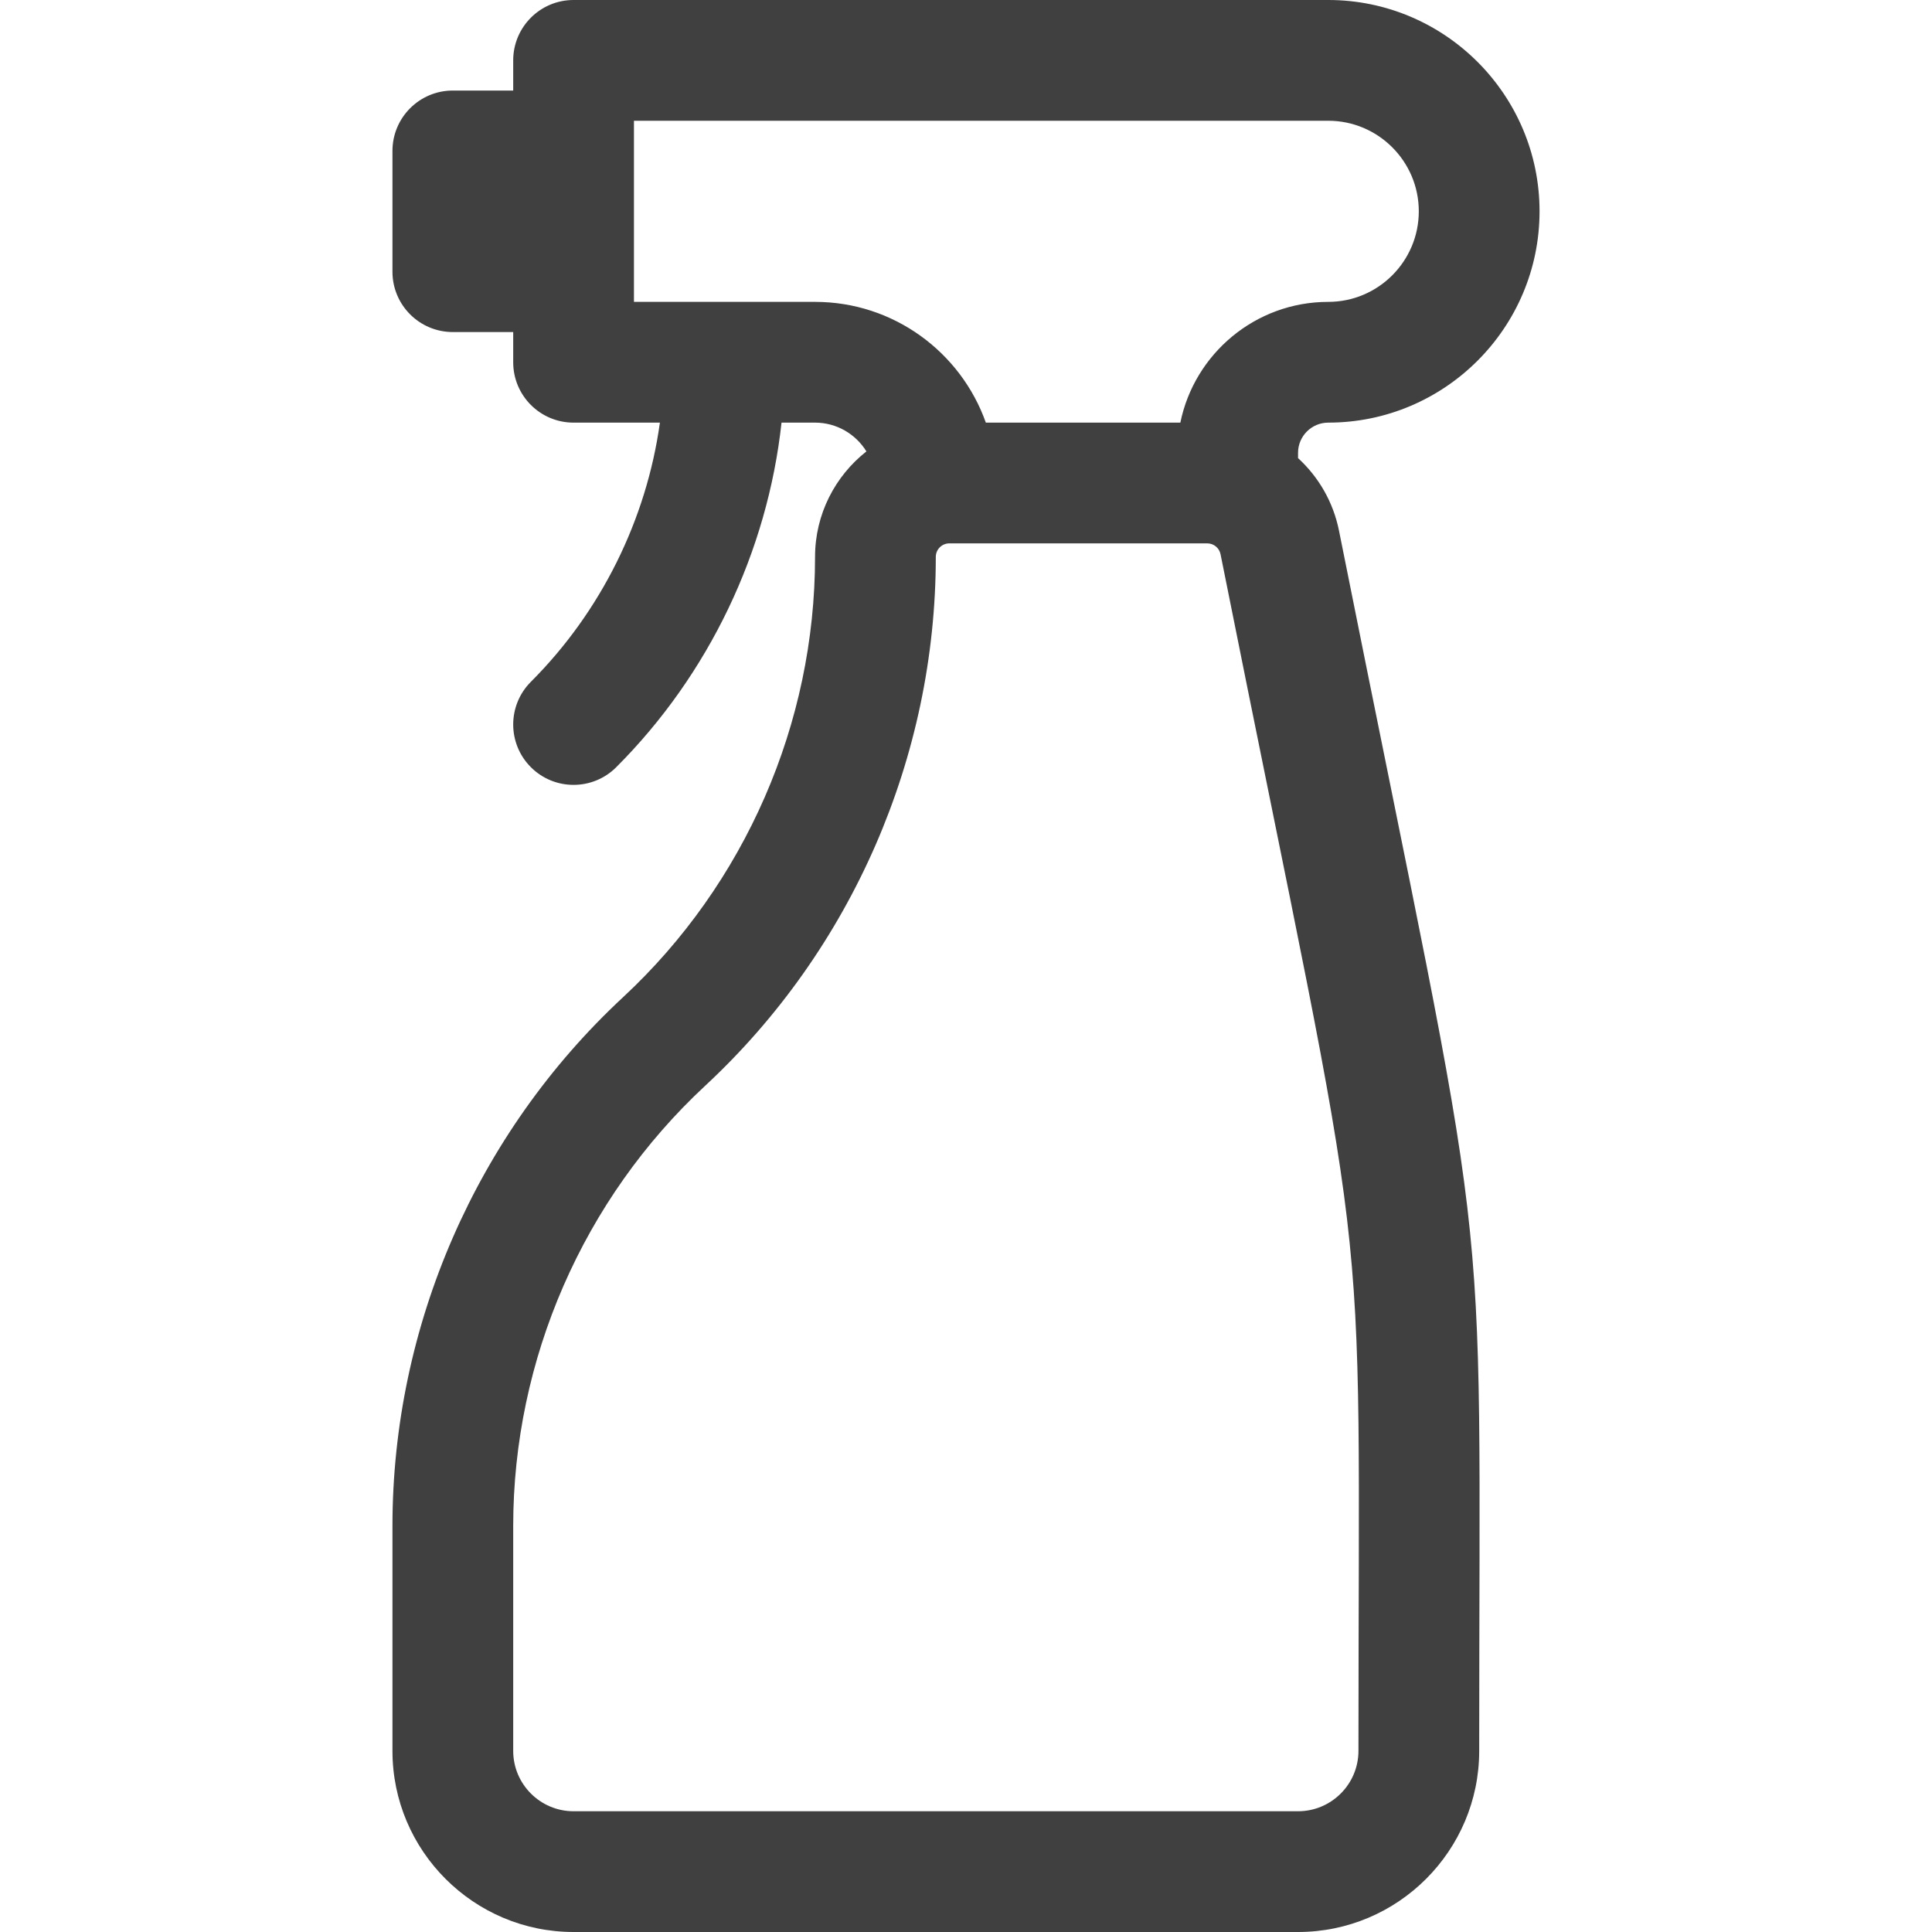
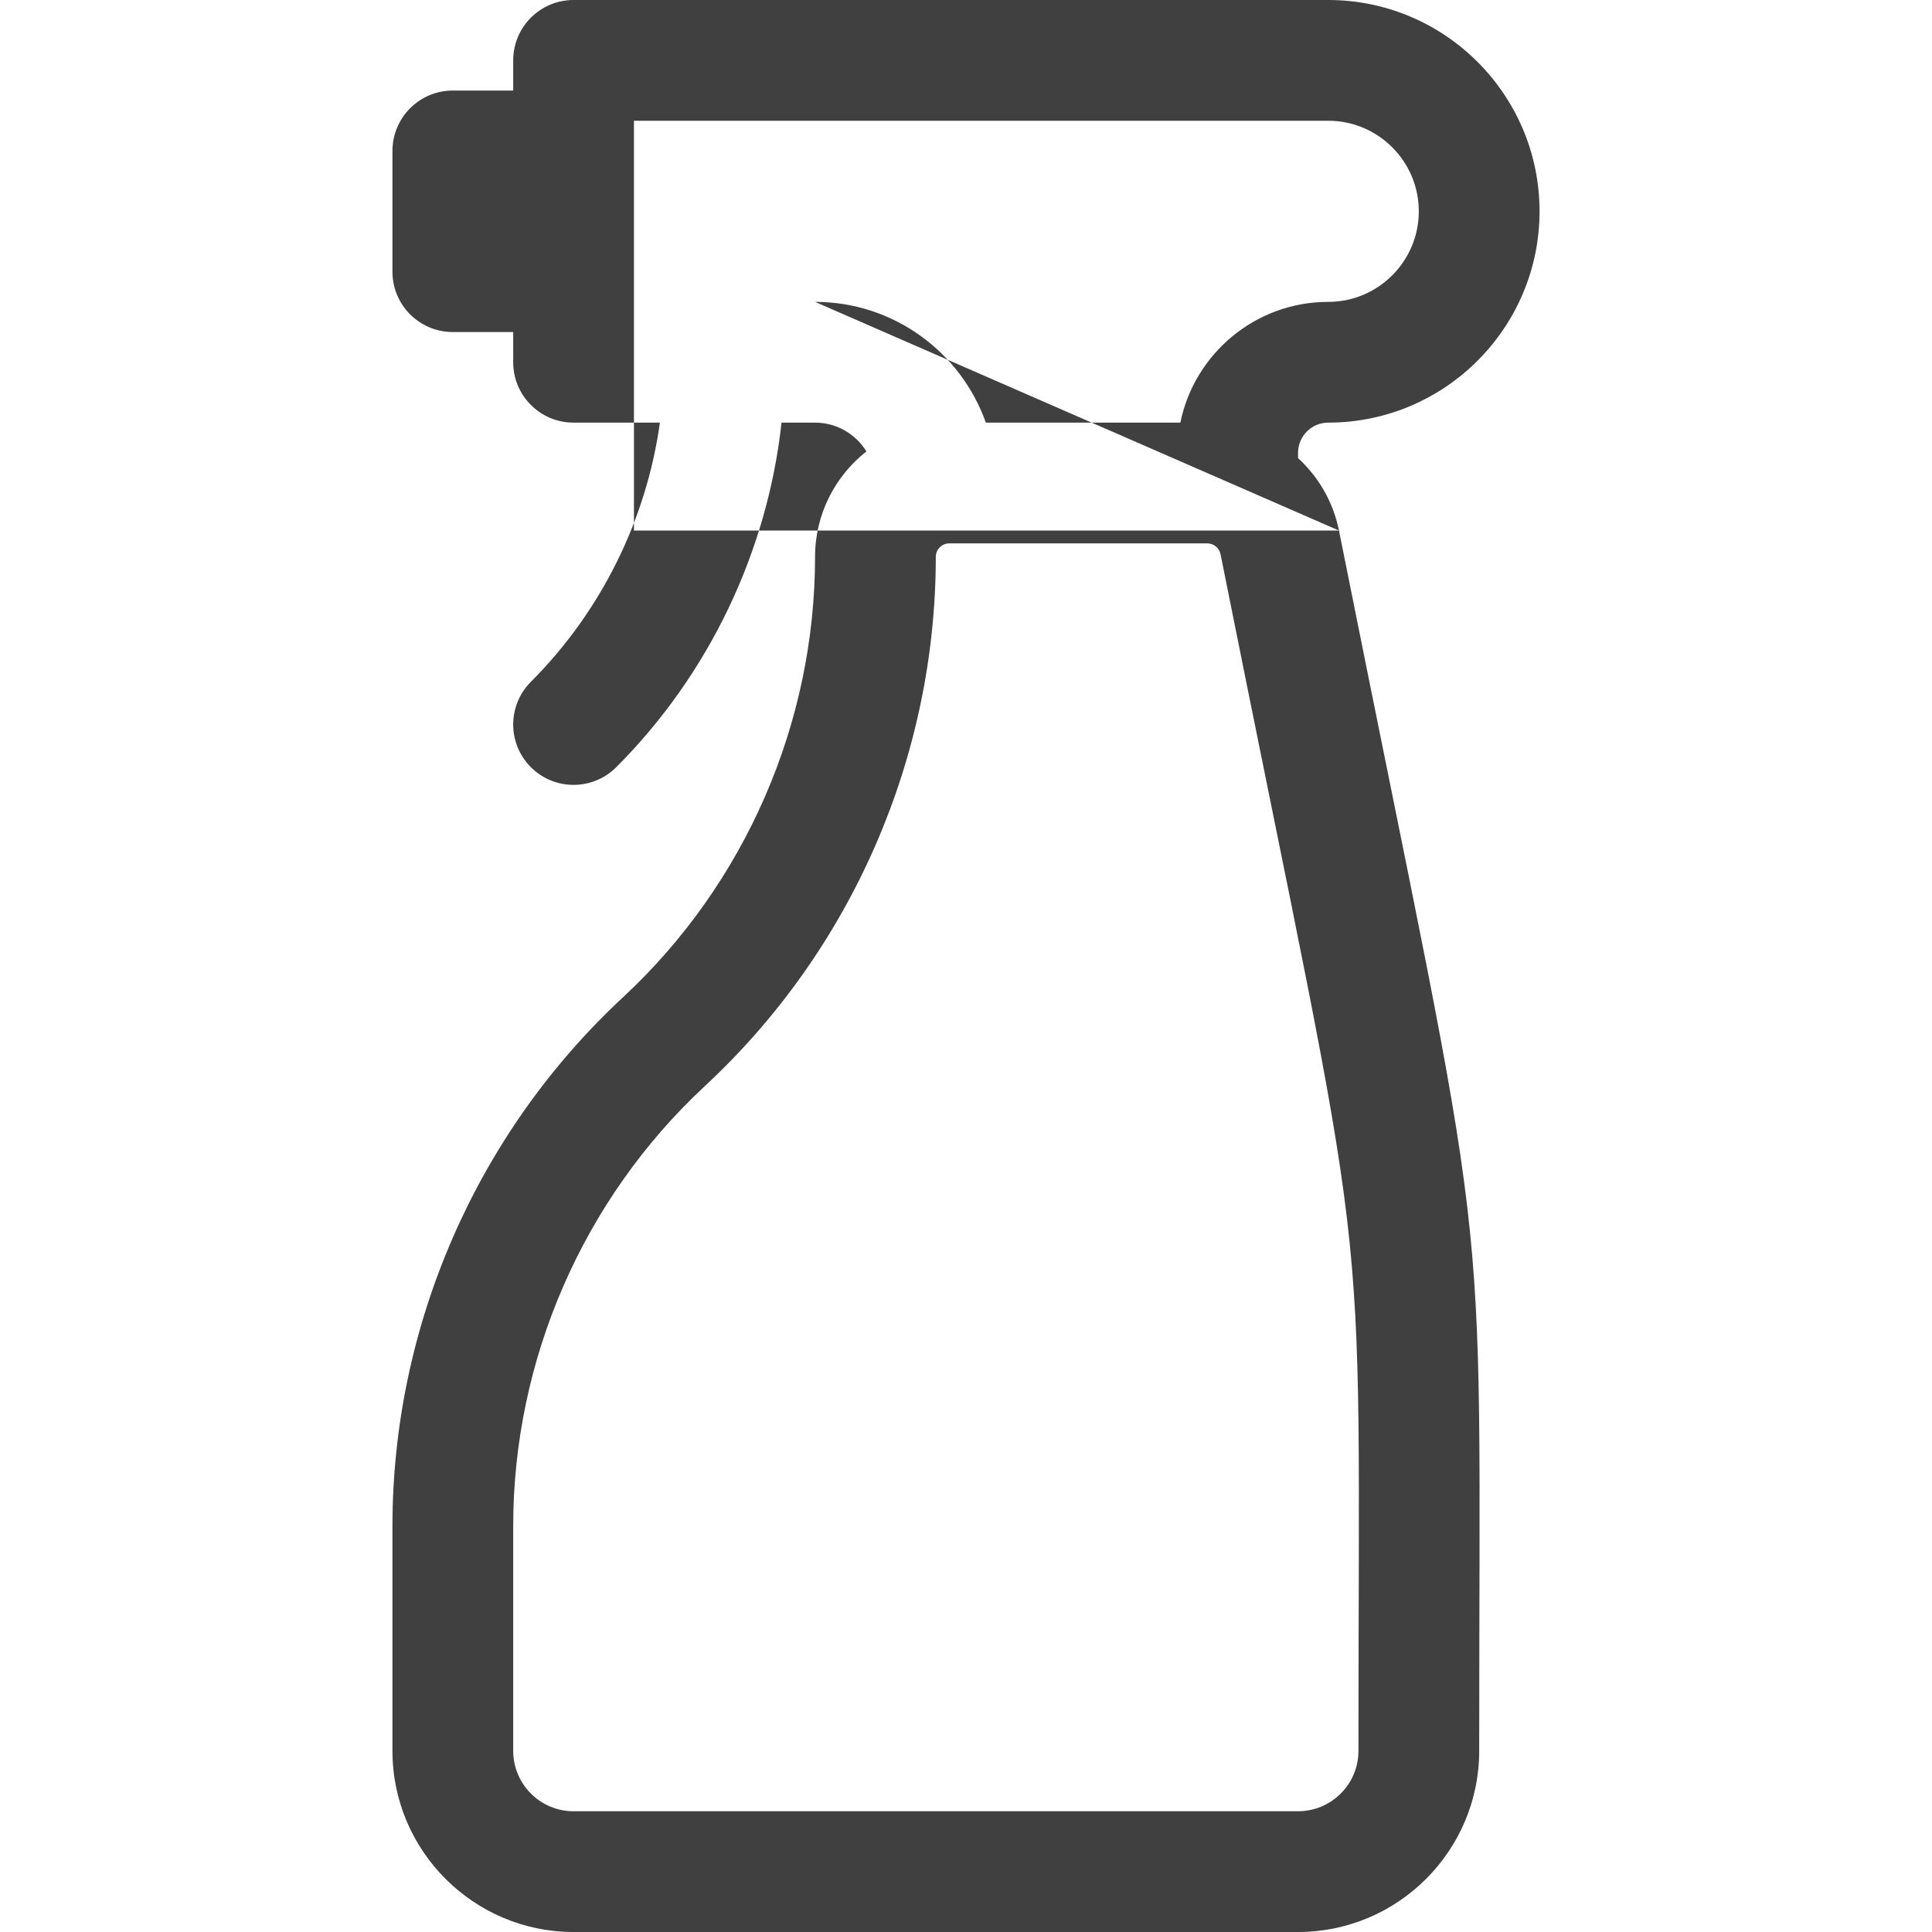
<svg xmlns="http://www.w3.org/2000/svg" width="60" height="60" viewBox="0 0 60 60" fill="none">
-   <path d="M41.583 16.477C41.404 15.587 40.947 14.809 40.312 14.227V14.062C40.312 13.546 40.733 13.125 41.25 13.125C44.869 13.125 47.812 10.181 47.812 6.562C47.812 2.944 44.869 0 41.25 0H17.812C16.777 0 15.938 0.84 15.938 1.875V2.812H14.062C13.027 2.812 12.188 3.652 12.188 4.688V8.438C12.188 9.473 13.027 10.312 14.062 10.312H15.938V11.25C15.938 12.286 16.777 13.125 17.812 13.125H20.494C20.076 16.134 18.667 18.994 16.487 21.174C15.755 21.906 15.755 23.094 16.487 23.826C17.219 24.558 18.406 24.558 19.138 23.826C22.019 20.945 23.835 17.125 24.271 13.125H25.312C25.986 13.125 26.577 13.483 26.907 14.019C25.937 14.783 25.312 15.967 25.312 17.294C25.312 22.466 23.139 27.451 19.349 30.97C14.798 35.196 12.188 41.182 12.188 47.393V54.375C12.188 57.477 14.711 60 17.812 60H40.312C43.414 60 45.938 57.477 45.938 54.375C45.938 35.769 46.402 40.574 41.583 16.477ZM25.312 9.375H19.688C19.688 7.711 19.688 5.415 19.688 3.75H41.25C42.801 3.75 44.062 5.012 44.062 6.562C44.062 8.113 42.801 9.375 41.25 9.375C38.986 9.375 37.092 10.988 36.657 13.125H30.616C29.842 10.942 27.757 9.375 25.312 9.375ZM42.188 54.375C42.188 55.409 41.346 56.25 40.312 56.25H17.812C16.779 56.25 15.938 55.409 15.938 54.375V47.393C15.938 42.221 18.111 37.237 21.901 33.718C26.452 29.492 29.062 23.506 29.062 17.294C29.062 17.063 29.251 16.875 29.482 16.875H37.494C37.693 16.875 37.866 17.017 37.905 17.212C42.668 41.028 42.188 36.053 42.188 54.375Z" fill="#404040" />
+   <path d="M41.583 16.477C41.404 15.587 40.947 14.809 40.312 14.227V14.062C40.312 13.546 40.733 13.125 41.25 13.125C44.869 13.125 47.812 10.181 47.812 6.562C47.812 2.944 44.869 0 41.25 0H17.812C16.777 0 15.938 0.84 15.938 1.875V2.812H14.062C13.027 2.812 12.188 3.652 12.188 4.688V8.438C12.188 9.473 13.027 10.312 14.062 10.312H15.938V11.25C15.938 12.286 16.777 13.125 17.812 13.125H20.494C20.076 16.134 18.667 18.994 16.487 21.174C15.755 21.906 15.755 23.094 16.487 23.826C17.219 24.558 18.406 24.558 19.138 23.826C22.019 20.945 23.835 17.125 24.271 13.125H25.312C25.986 13.125 26.577 13.483 26.907 14.019C25.937 14.783 25.312 15.967 25.312 17.294C25.312 22.466 23.139 27.451 19.349 30.97C14.798 35.196 12.188 41.182 12.188 47.393V54.375C12.188 57.477 14.711 60 17.812 60H40.312C43.414 60 45.938 57.477 45.938 54.375C45.938 35.769 46.402 40.574 41.583 16.477ZH19.688C19.688 7.711 19.688 5.415 19.688 3.75H41.25C42.801 3.75 44.062 5.012 44.062 6.562C44.062 8.113 42.801 9.375 41.25 9.375C38.986 9.375 37.092 10.988 36.657 13.125H30.616C29.842 10.942 27.757 9.375 25.312 9.375ZM42.188 54.375C42.188 55.409 41.346 56.25 40.312 56.25H17.812C16.779 56.25 15.938 55.409 15.938 54.375V47.393C15.938 42.221 18.111 37.237 21.901 33.718C26.452 29.492 29.062 23.506 29.062 17.294C29.062 17.063 29.251 16.875 29.482 16.875H37.494C37.693 16.875 37.866 17.017 37.905 17.212C42.668 41.028 42.188 36.053 42.188 54.375Z" fill="#404040" />
</svg>